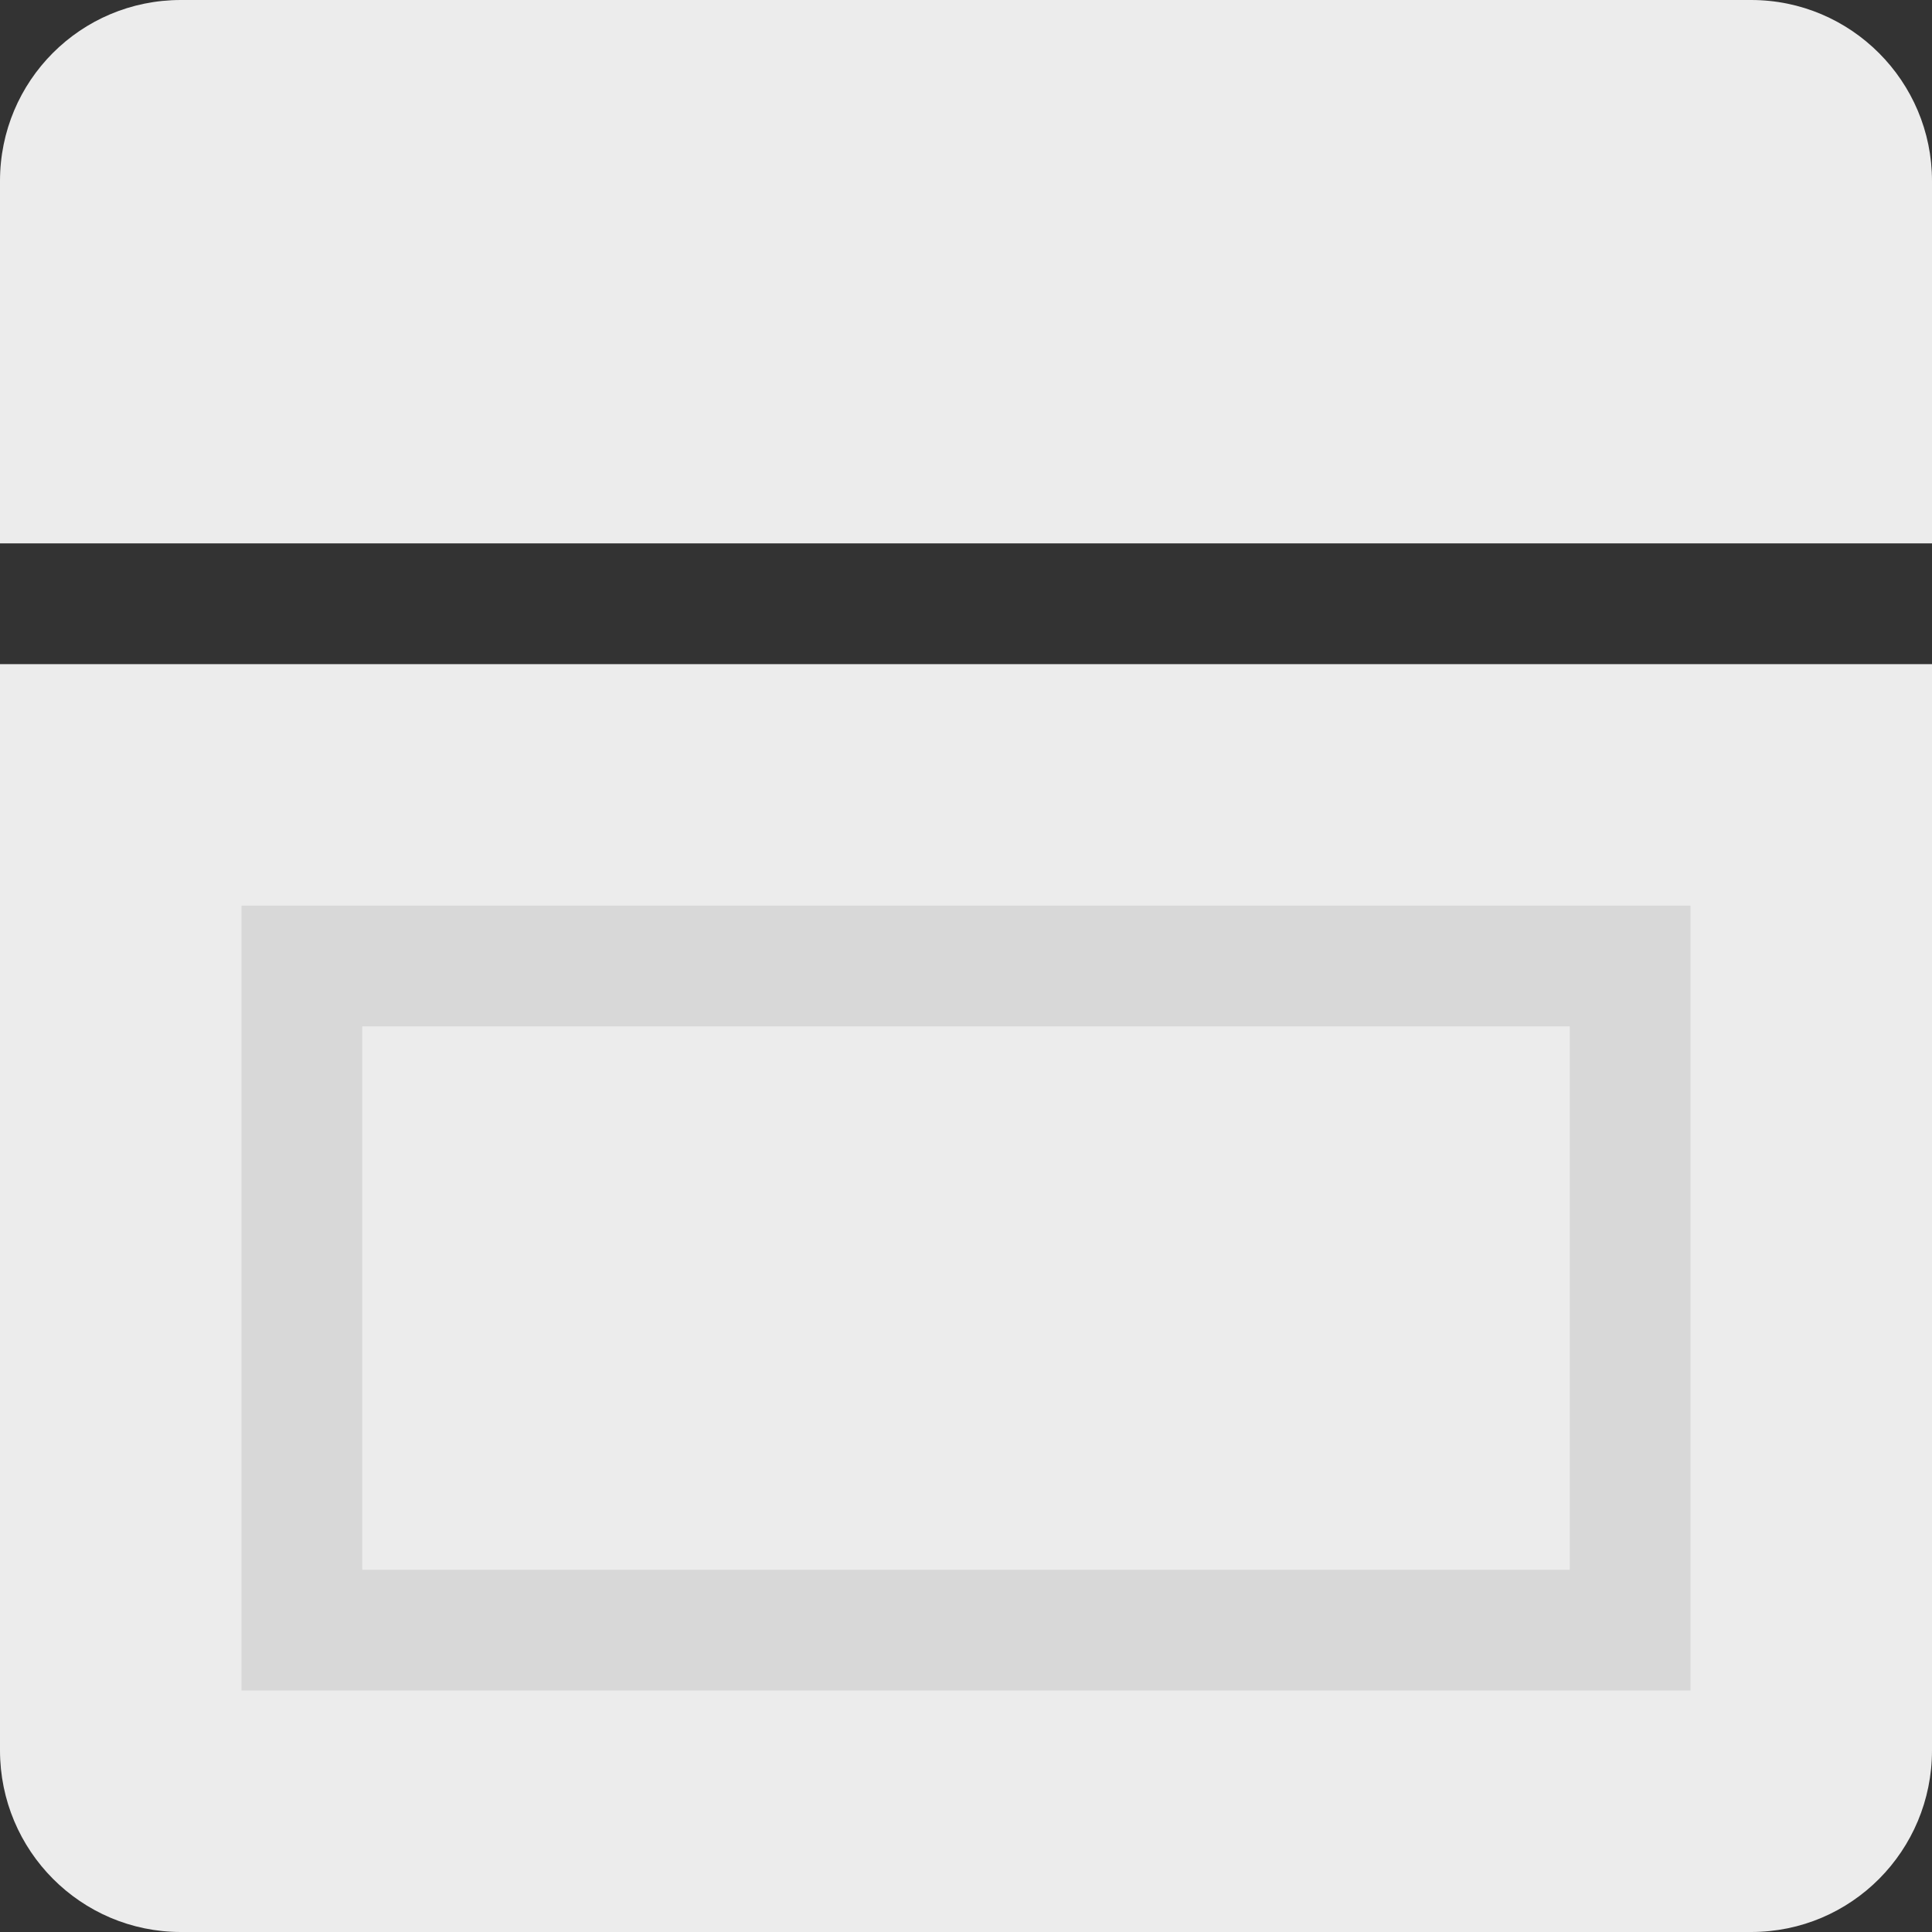
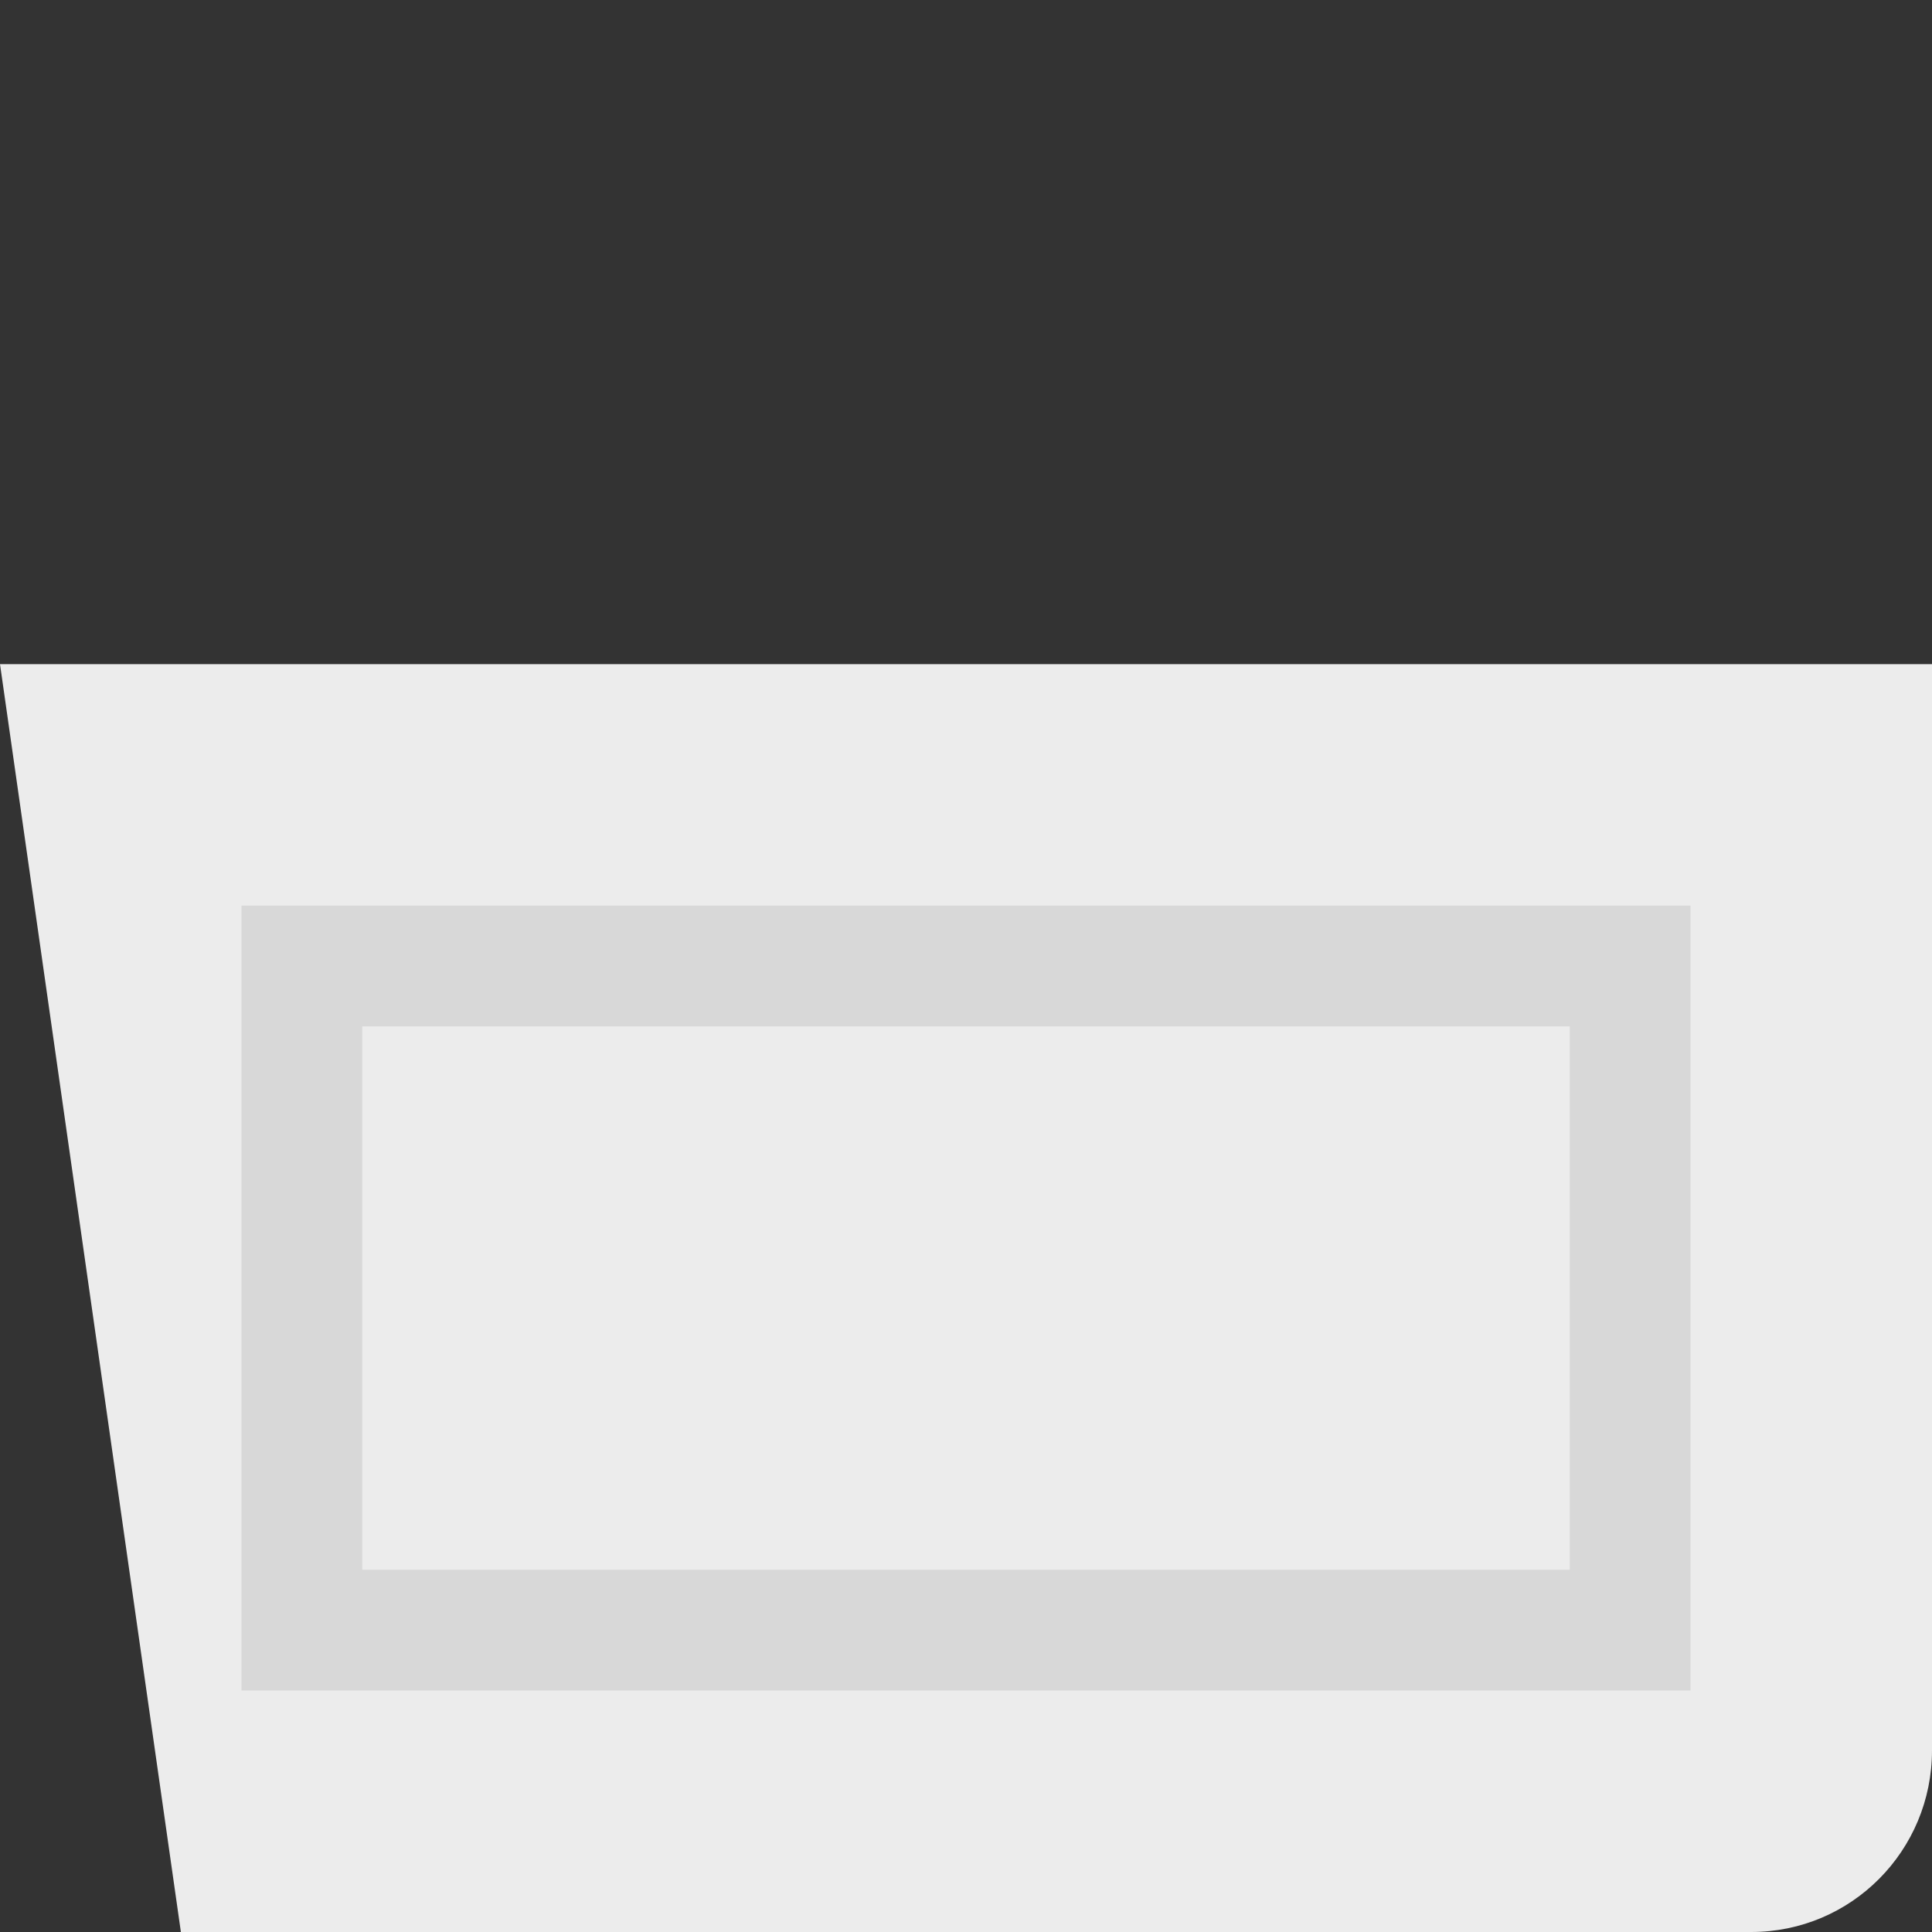
<svg xmlns="http://www.w3.org/2000/svg" width="32px" height="32px" viewBox="0 0 32 32" version="1.1">
  <rect x="0" y="0" width="32" height="32" fill="#333333" stroke="none" />
  <title>Accordion</title>
  <desc>Created with Sketch.</desc>
  <defs />
  <g id="Page-1" stroke="none" stroke-width="1" fill="none" fill-rule="evenodd">
    <g id="Accordion">
-       <path d="M0,2.997 C0,1.342 1.334,0 2.996,0 L29.004,0 C30.659,0 32,1.347 32,2.997 L32,9 L0,9 L0,2.997 Z" id="Rectangle" fill="#ECECEC" />
-       <path d="M0,11 L32,11 L32,28.991 C32,30.653 30.666,32 29.004,32 L2.996,32 C1.341,32 0,30.654 0,28.991 L0,11 Z" id="Rectangle" fill="#ECECEC" />
+       <path d="M0,11 L32,11 L32,28.991 C32,30.653 30.666,32 29.004,32 L2.996,32 L0,11 Z" id="Rectangle" fill="#ECECEC" />
      <path d="M4,15 L28,15 L28,28 L4,28 L4,15 Z M6,17 L6,26 L26,26 L26,17 L6,17 Z" id="Combined-Shape" fill="#D8D8D8" />
    </g>
  </g>
</svg>